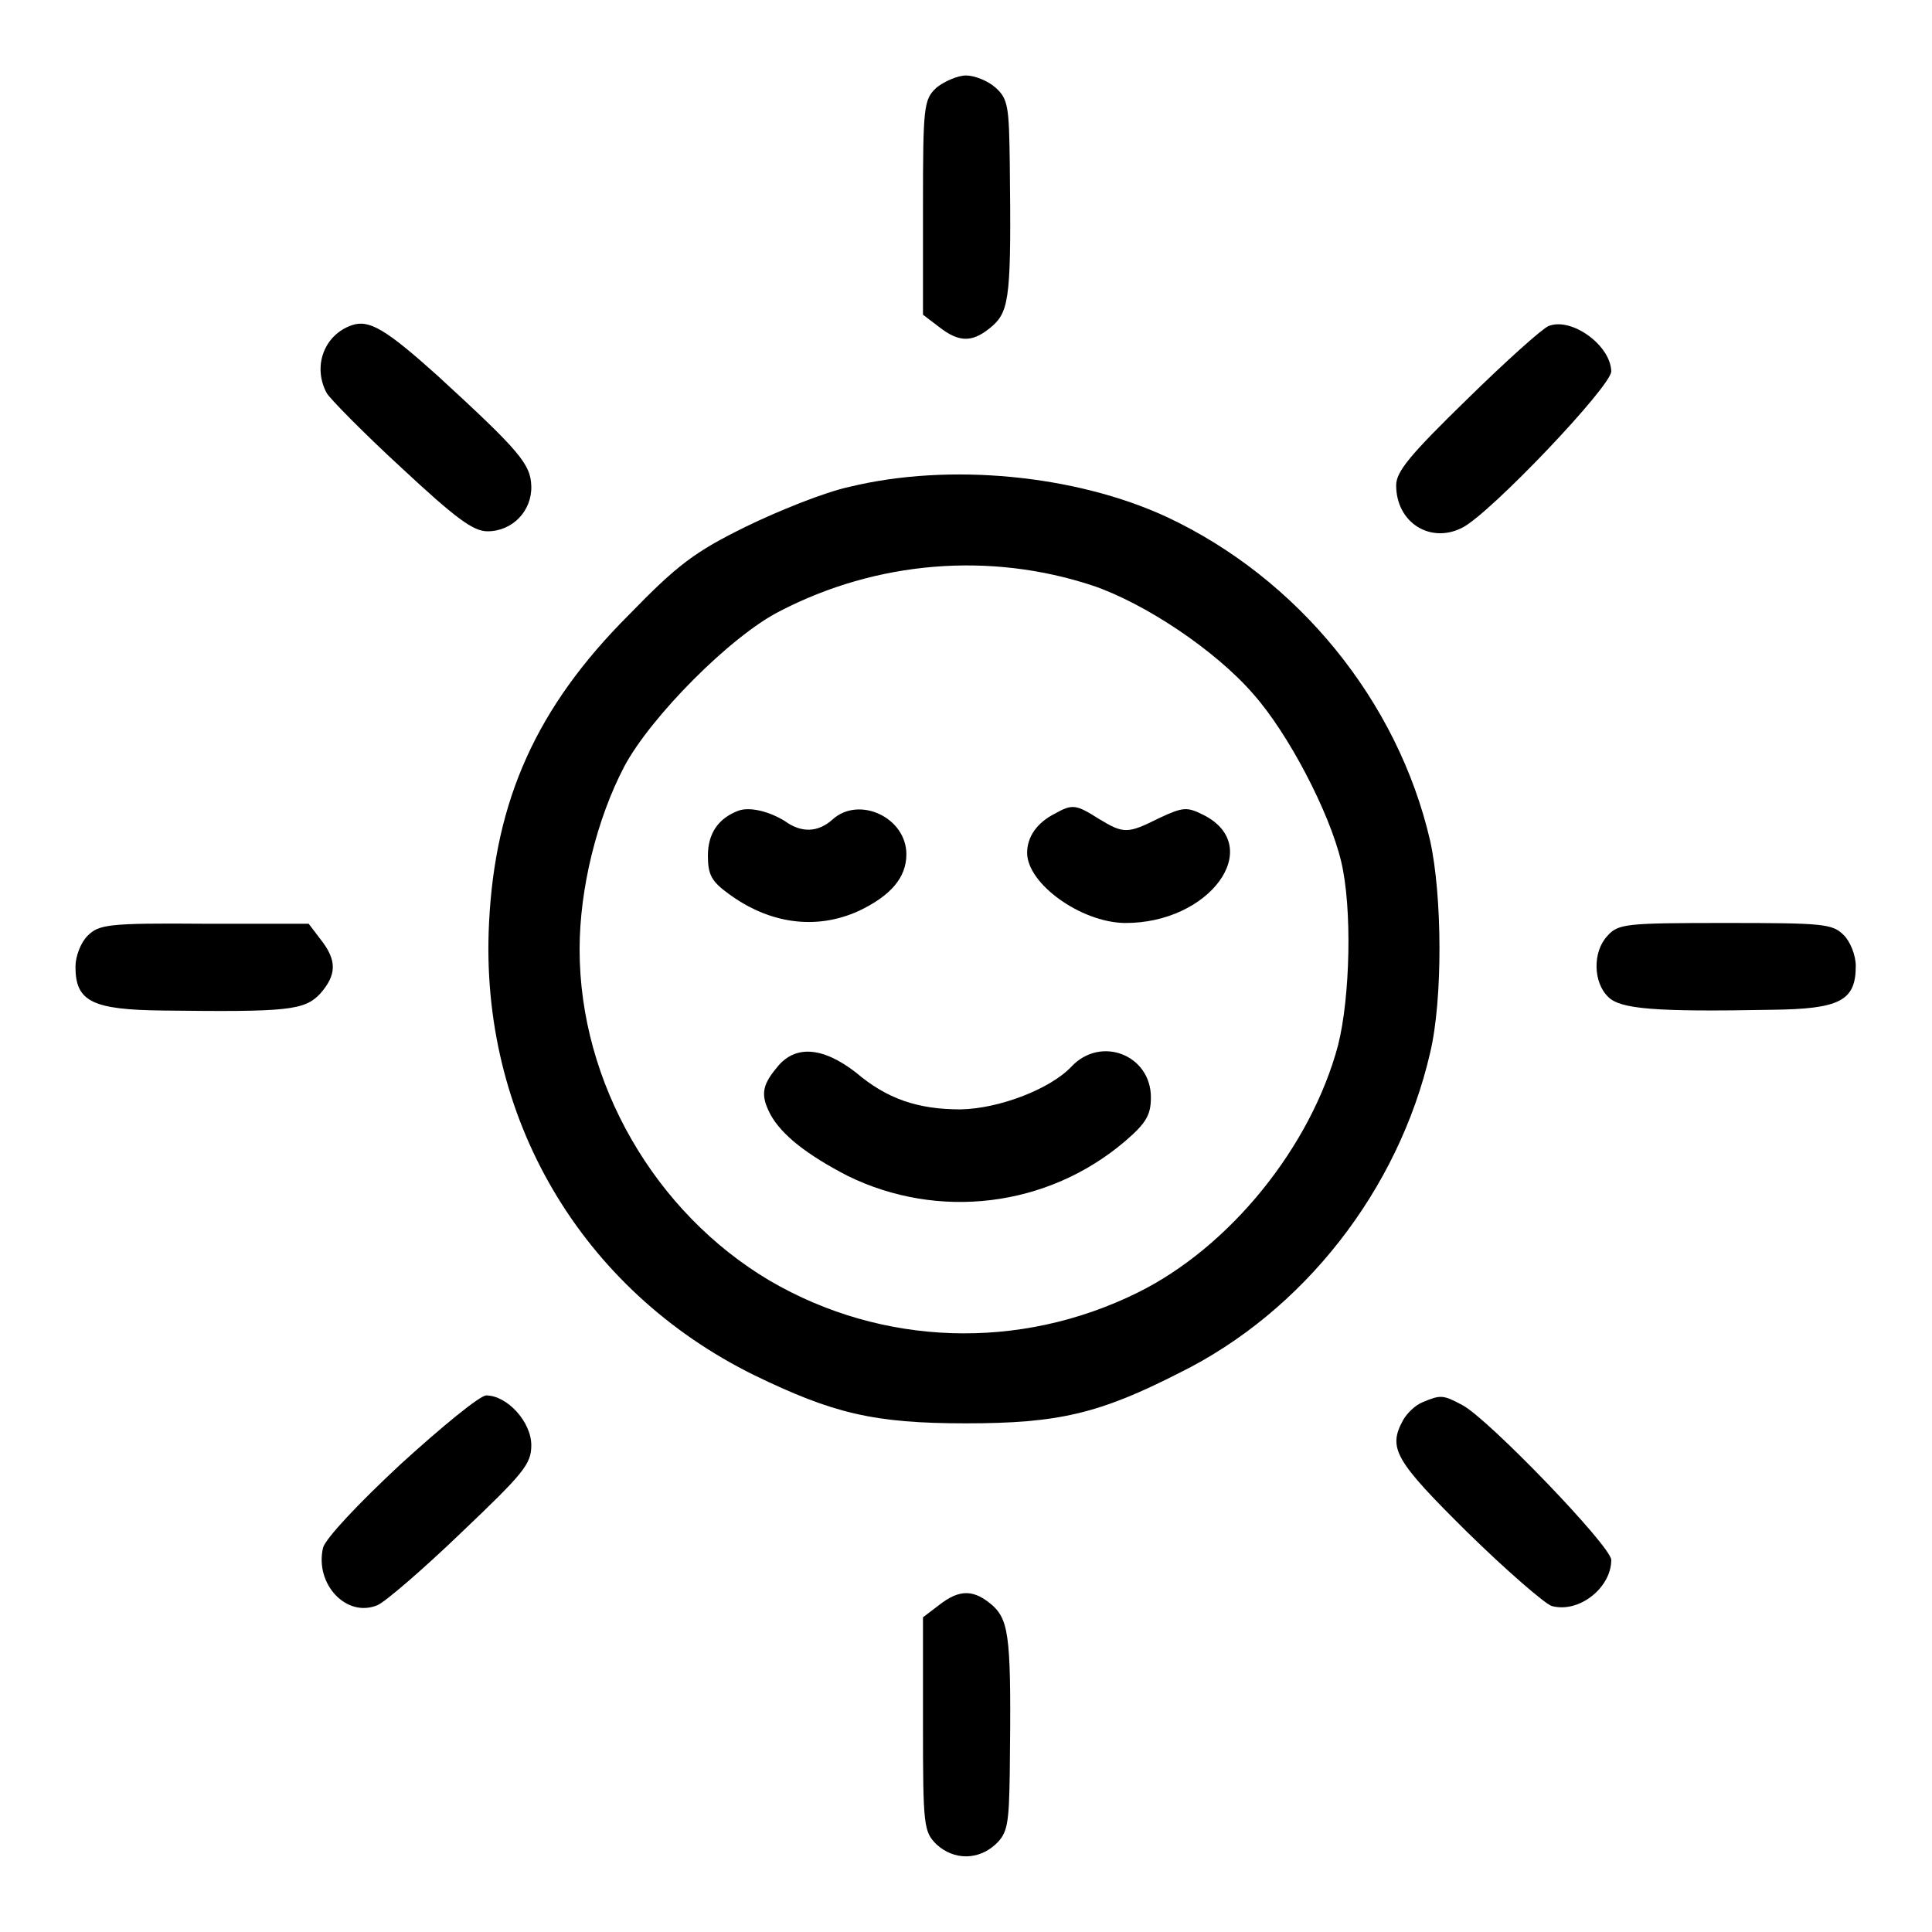
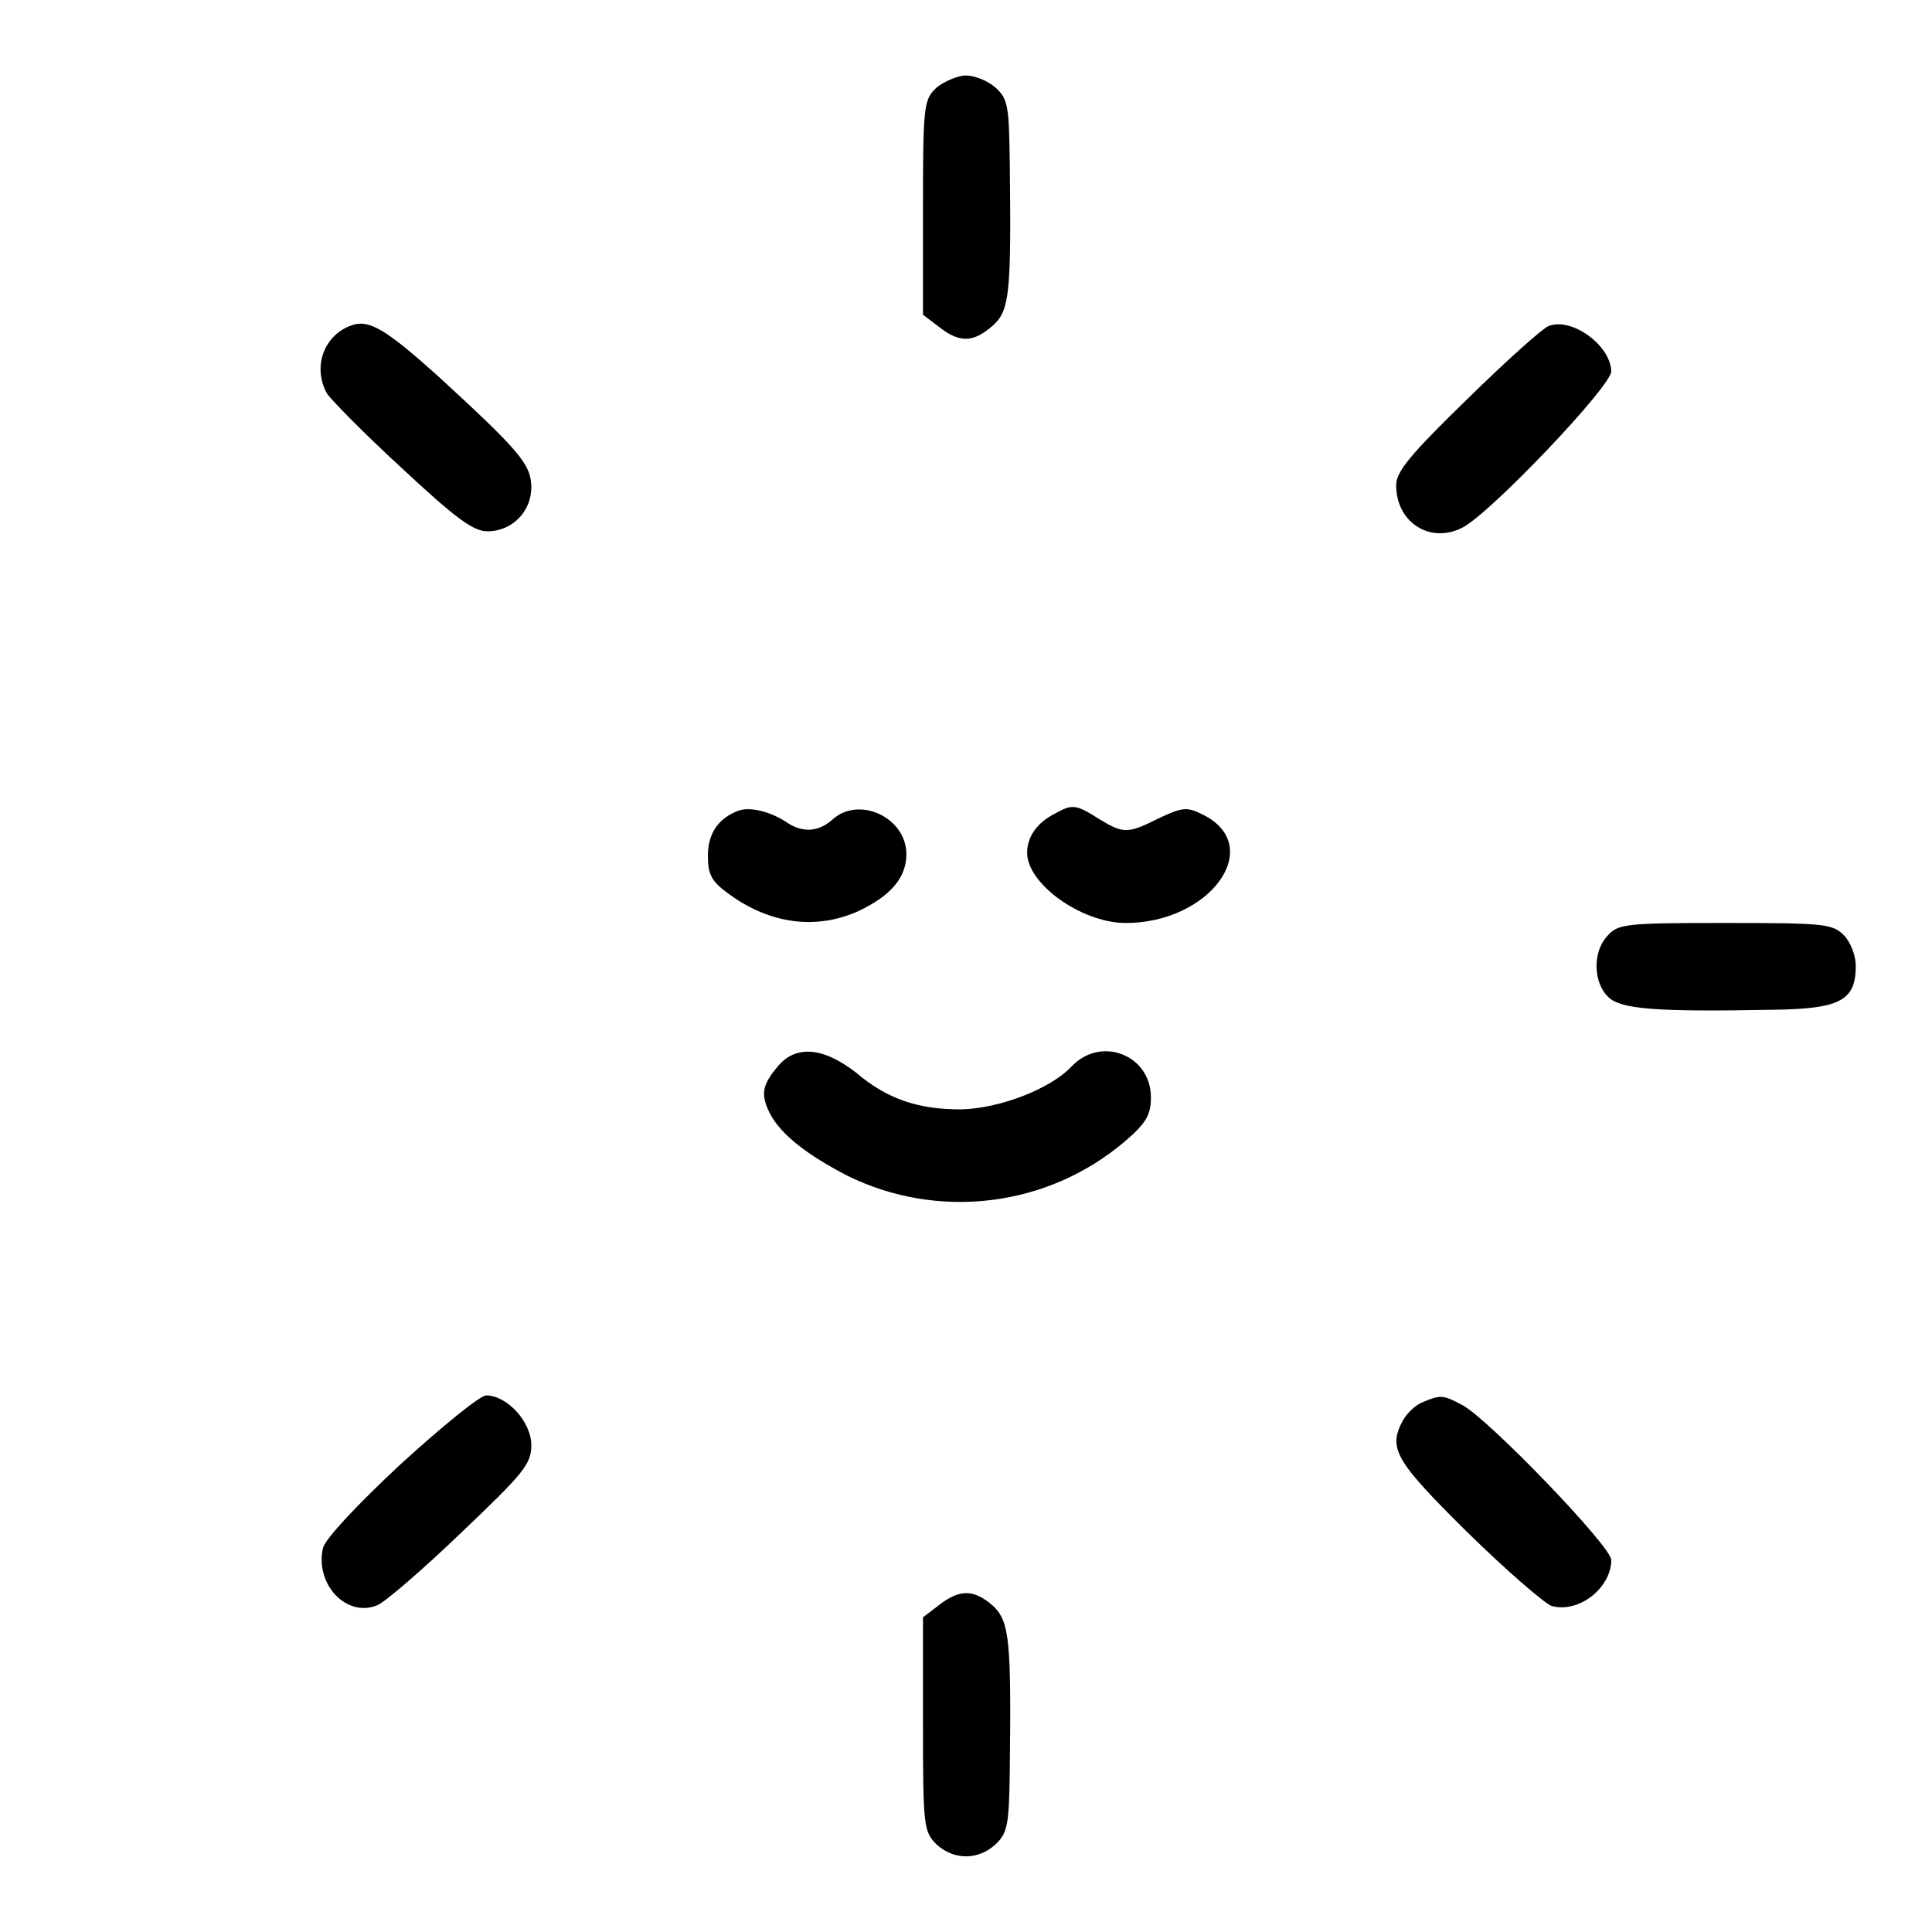
<svg xmlns="http://www.w3.org/2000/svg" version="1.1" x="0px" y="0px" viewBox="0 0 256 256" enable-background="new 0 0 256 256" xml:space="preserve">
  <g>
    <g>
      <g>
        <path fill="#000000" d="M124.1,11.6c-1.7,1.6-1.8,2.4-1.8,15.9v14.2l2.1,1.6c2.8,2.2,4.6,2.1,7.2-0.2c2.2-2,2.4-4.4,2.2-21.5c-0.1-7.4-0.2-8.5-1.9-10c-1-0.9-2.8-1.6-3.9-1.6C126.9,10,125.1,10.8,124.1,11.6z" />
        <path fill="#000000" d="M46.6,43.1c-3.7,1.3-5.2,5.5-3.3,9c0.4,0.7,4.8,5.2,9.8,9.8c7.3,6.8,9.6,8.5,11.5,8.5c3.3,0,5.9-2.7,5.8-6c-0.1-2.9-1.5-4.6-12.4-14.6C51.1,43.6,48.9,42.3,46.6,43.1z" />
        <path fill="#000000" d="M205.2,43.2c-0.8,0.3-5.6,4.6-10.8,9.7c-7.6,7.4-9.4,9.6-9.4,11.4c0,5,4.6,7.8,8.8,5.6c3.7-1.9,19.7-18.7,19.7-20.7C213.4,45.7,208.2,42,205.2,43.2z" />
-         <path fill="#000000" d="M112.6,64.5c-3.3,0.7-9.5,3.2-13.8,5.3c-6.7,3.3-9,5-15.5,11.7C71.1,93.7,65.6,106,64.8,122.3C63.5,148,77,170.9,99.9,182.2c10.5,5.1,15.9,6.4,28.1,6.4c12.3,0,17.7-1.3,28.3-6.7c16.4-8.1,29-24.2,33.2-42.4c1.7-7.1,1.6-20.9,0-28.1c-4.3-18.6-17.6-34.8-34.9-42.9C142.5,62.9,125.8,61.3,112.6,64.5z M144.8,77.6c6.8,2.3,16.2,8.5,21.3,14.4c4.6,5.2,10,15.5,11.6,22.1c1.5,6.2,1.2,18.1-0.4,24.4c-3.6,13.5-14.4,26.8-26.6,32.8c-15.6,7.7-33.8,7.1-48.7-1.6c-15.2-9-25.2-26.2-25.2-43.9c0-8.1,2.3-17.3,5.9-24.2c3.5-6.6,14.1-17.3,20.6-20.6C116.2,74.3,131.2,73.1,144.8,77.6z" />
        <path fill="#000000" d="M97.9,107.4c-2.7,1-4.1,3-4.1,6c0,2.5,0.5,3.4,2.7,5c5.4,4,11.6,4.9,17.3,2.3c4.2-2,6.3-4.4,6.3-7.5c0-4.9-6.3-7.8-9.8-4.6c-1.9,1.7-4.1,1.8-6.3,0.2C101.9,107.5,99.4,106.9,97.9,107.4z" />
        <path fill="#000000" d="M139.8,107.8c-2.4,1.2-3.7,3.1-3.7,5.2c0,4.1,7.1,9.2,12.9,9.3c11.3,0.1,18.7-10.1,10.5-14.3c-2.2-1.1-2.7-1.1-5.9,0.4c-4.2,2.1-4.7,2.1-8,0.1C142.6,106.6,142.1,106.5,139.8,107.8z" />
        <path fill="#000000" d="M102.9,141.5c-2,2.4-2.1,3.7-0.8,6.2c1.5,2.7,4.8,5.3,10.2,8.1c12,5.9,26.5,4.2,36.8-4.6c2.8-2.4,3.4-3.5,3.4-5.8c0-5.6-6.6-8.2-10.5-4.1c-2.8,3-9.6,5.6-14.7,5.7c-5.7,0-9.8-1.4-13.9-4.9C109,138.7,105.3,138.4,102.9,141.5z" />
-         <path fill="#000000" d="M11.6,124c-0.9,0.9-1.6,2.7-1.6,4.1c0,4.6,2.2,5.7,11.6,5.8c16.4,0.2,18.7,0,20.8-2.2c2.2-2.5,2.3-4.4,0.1-7.2l-1.6-2.1H27C14.3,122.3,13.1,122.5,11.6,124z" />
        <path fill="#000000" d="M213,124c-2,2.1-1.9,6.2,0.1,8.1c1.6,1.6,6.1,2,21.7,1.7c9-0.1,11.1-1.2,11.1-5.8c0-1.4-0.7-3.2-1.6-4.1c-1.5-1.5-2.7-1.6-15.7-1.6C215.5,122.3,214.4,122.4,213,124z" />
        <path fill="#000000" d="M53.1,194c-5.7,5.3-10,9.9-10.3,11.1c-1.1,4.8,3.1,9.3,7.2,7.6c1-0.4,6-4.7,11.1-9.6c8.3-7.9,9.3-9.1,9.3-11.6c0-3.1-3.2-6.6-6-6.6C63.5,185,58.7,188.9,53.1,194z" />
        <path fill="#000000" d="M188.5,185.8c-1,0.4-2.1,1.5-2.6,2.4c-2,3.7-1.1,5.3,8.5,14.8c5.2,5.1,10.3,9.5,11.2,9.8c3.6,1,7.9-2.4,7.9-6.1c0-1.8-16.3-18.7-19.7-20.5C191.2,184.8,190.9,184.8,188.5,185.8z" />
        <path fill="#000000" d="M124.4,212.7l-2.1,1.6v14.2c0,13.5,0.1,14.2,1.8,15.9c2.3,2.1,5.5,2.1,7.8,0c1.6-1.5,1.8-2.6,1.9-9.6c0.2-17.3,0-19.9-2.2-22C129.1,210.6,127.2,210.5,124.4,212.7z" />
      </g>
    </g>
  </g>
</svg>